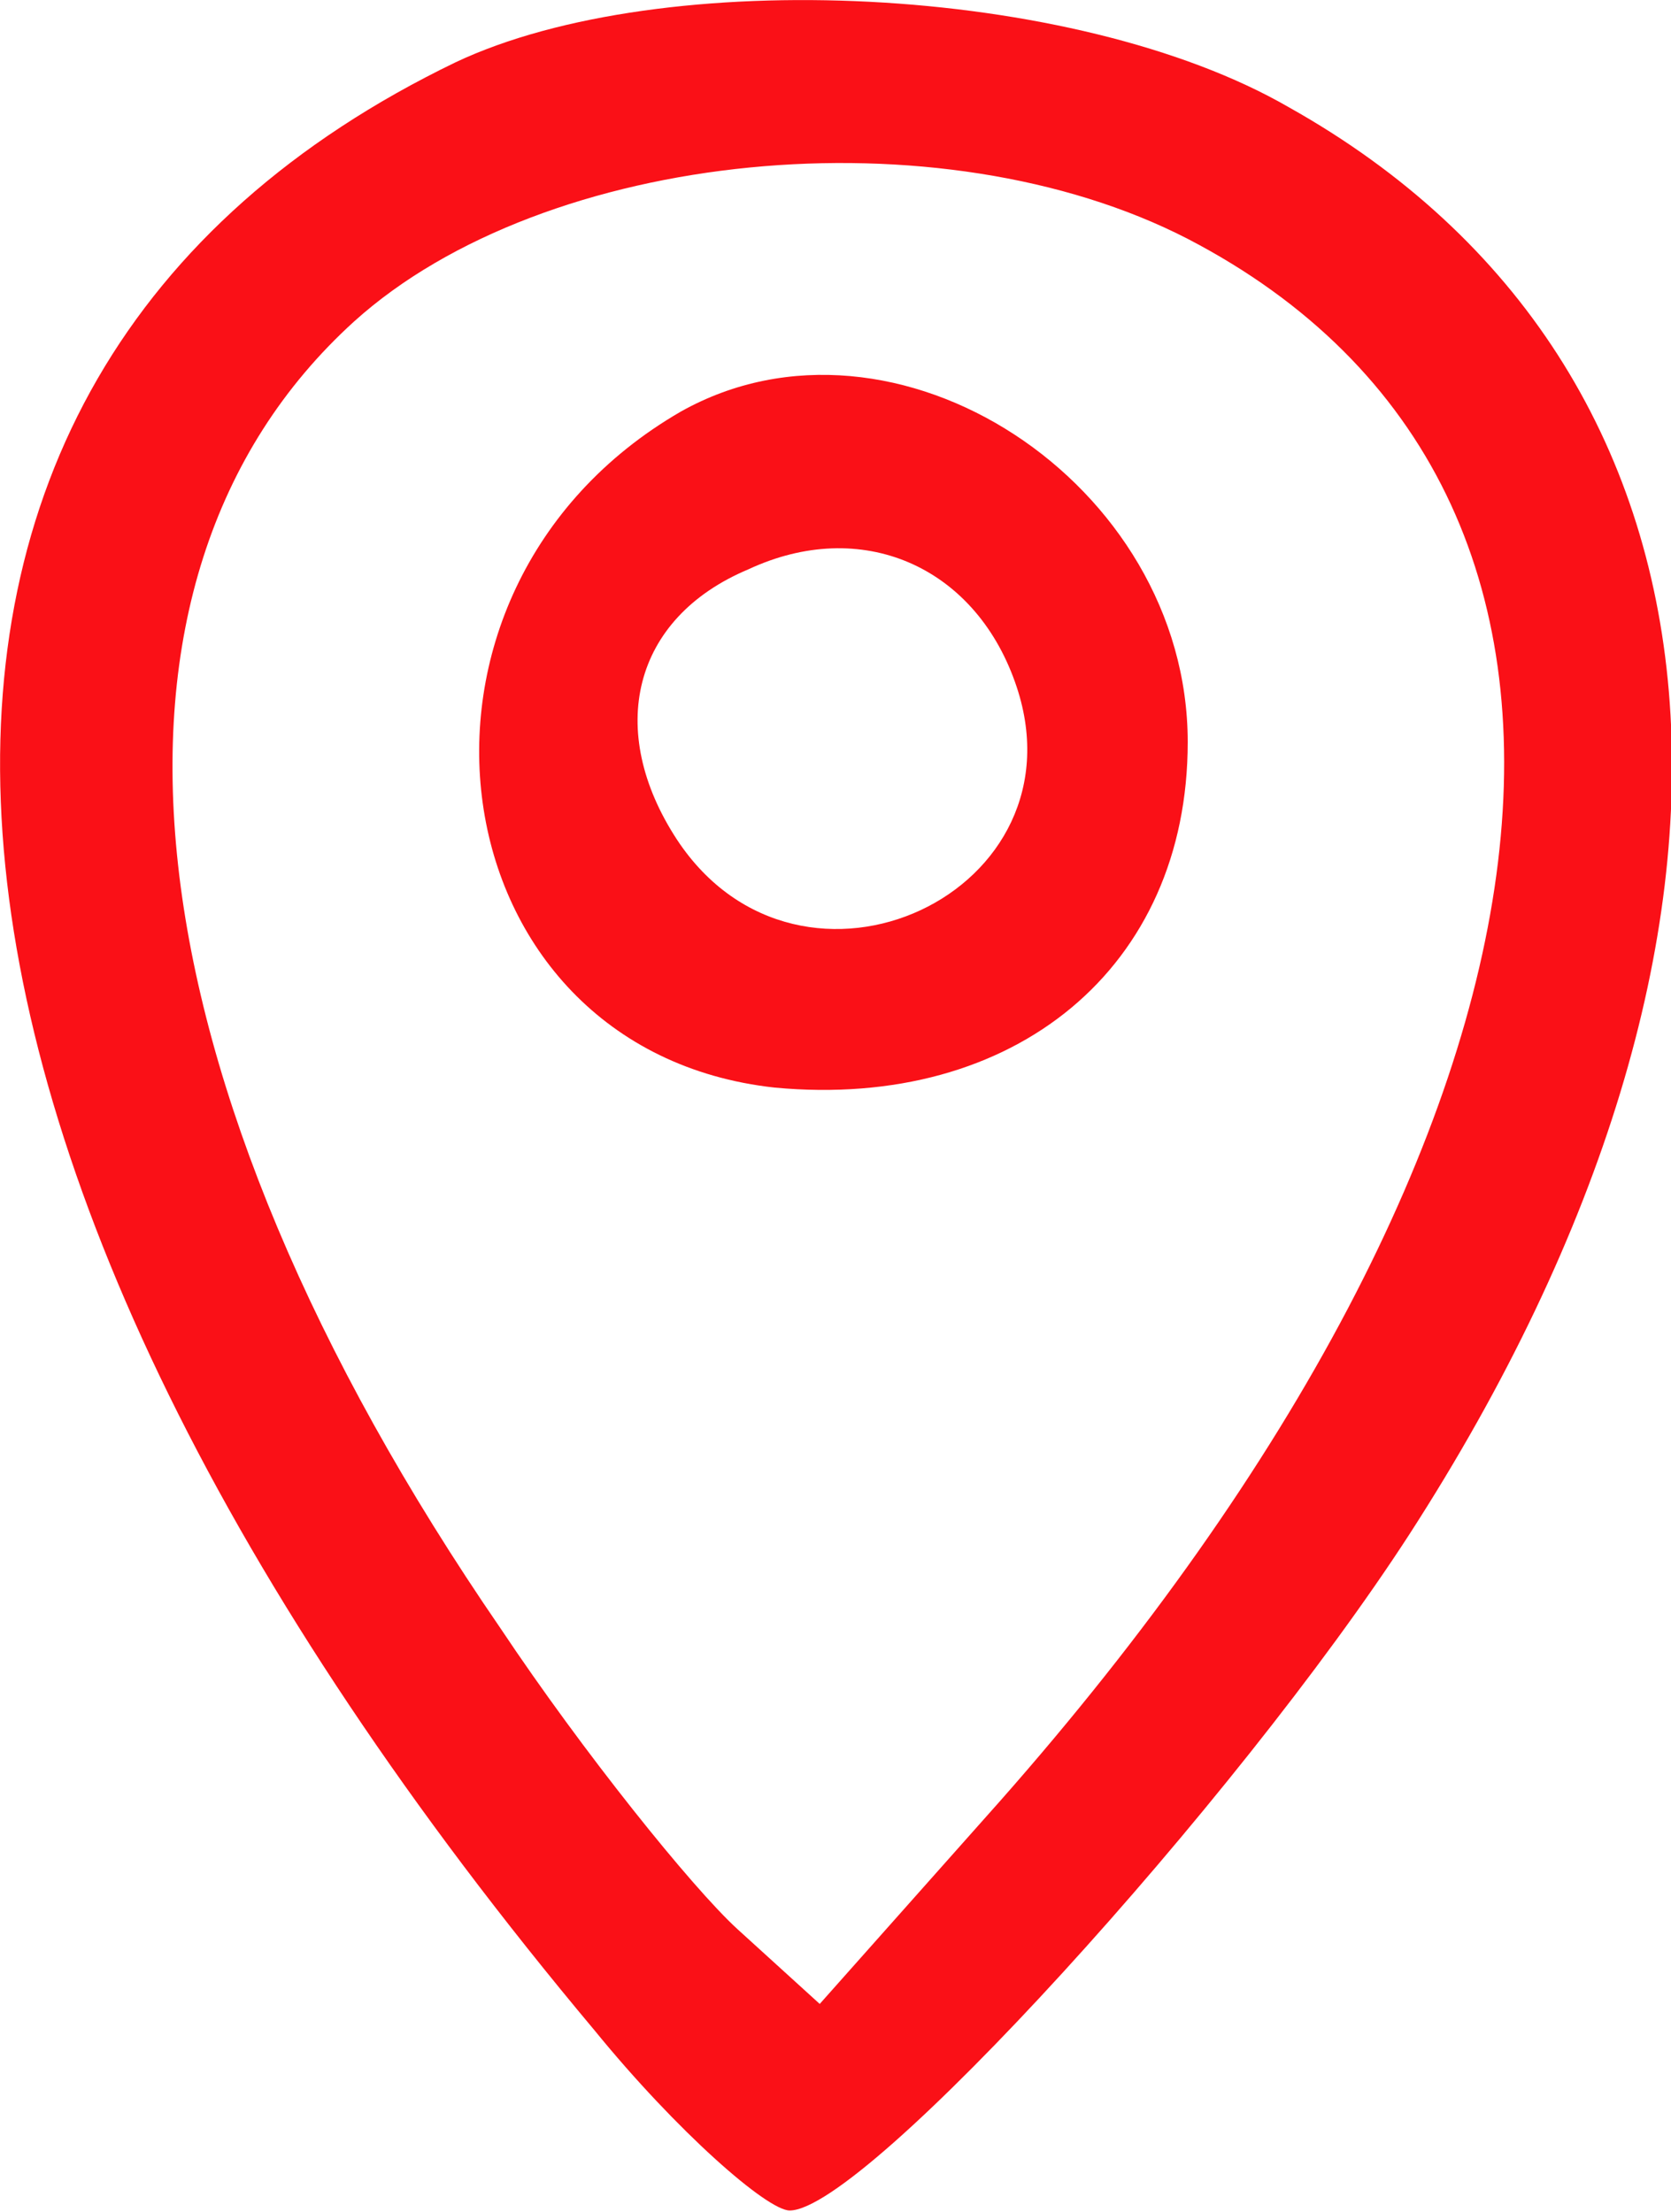
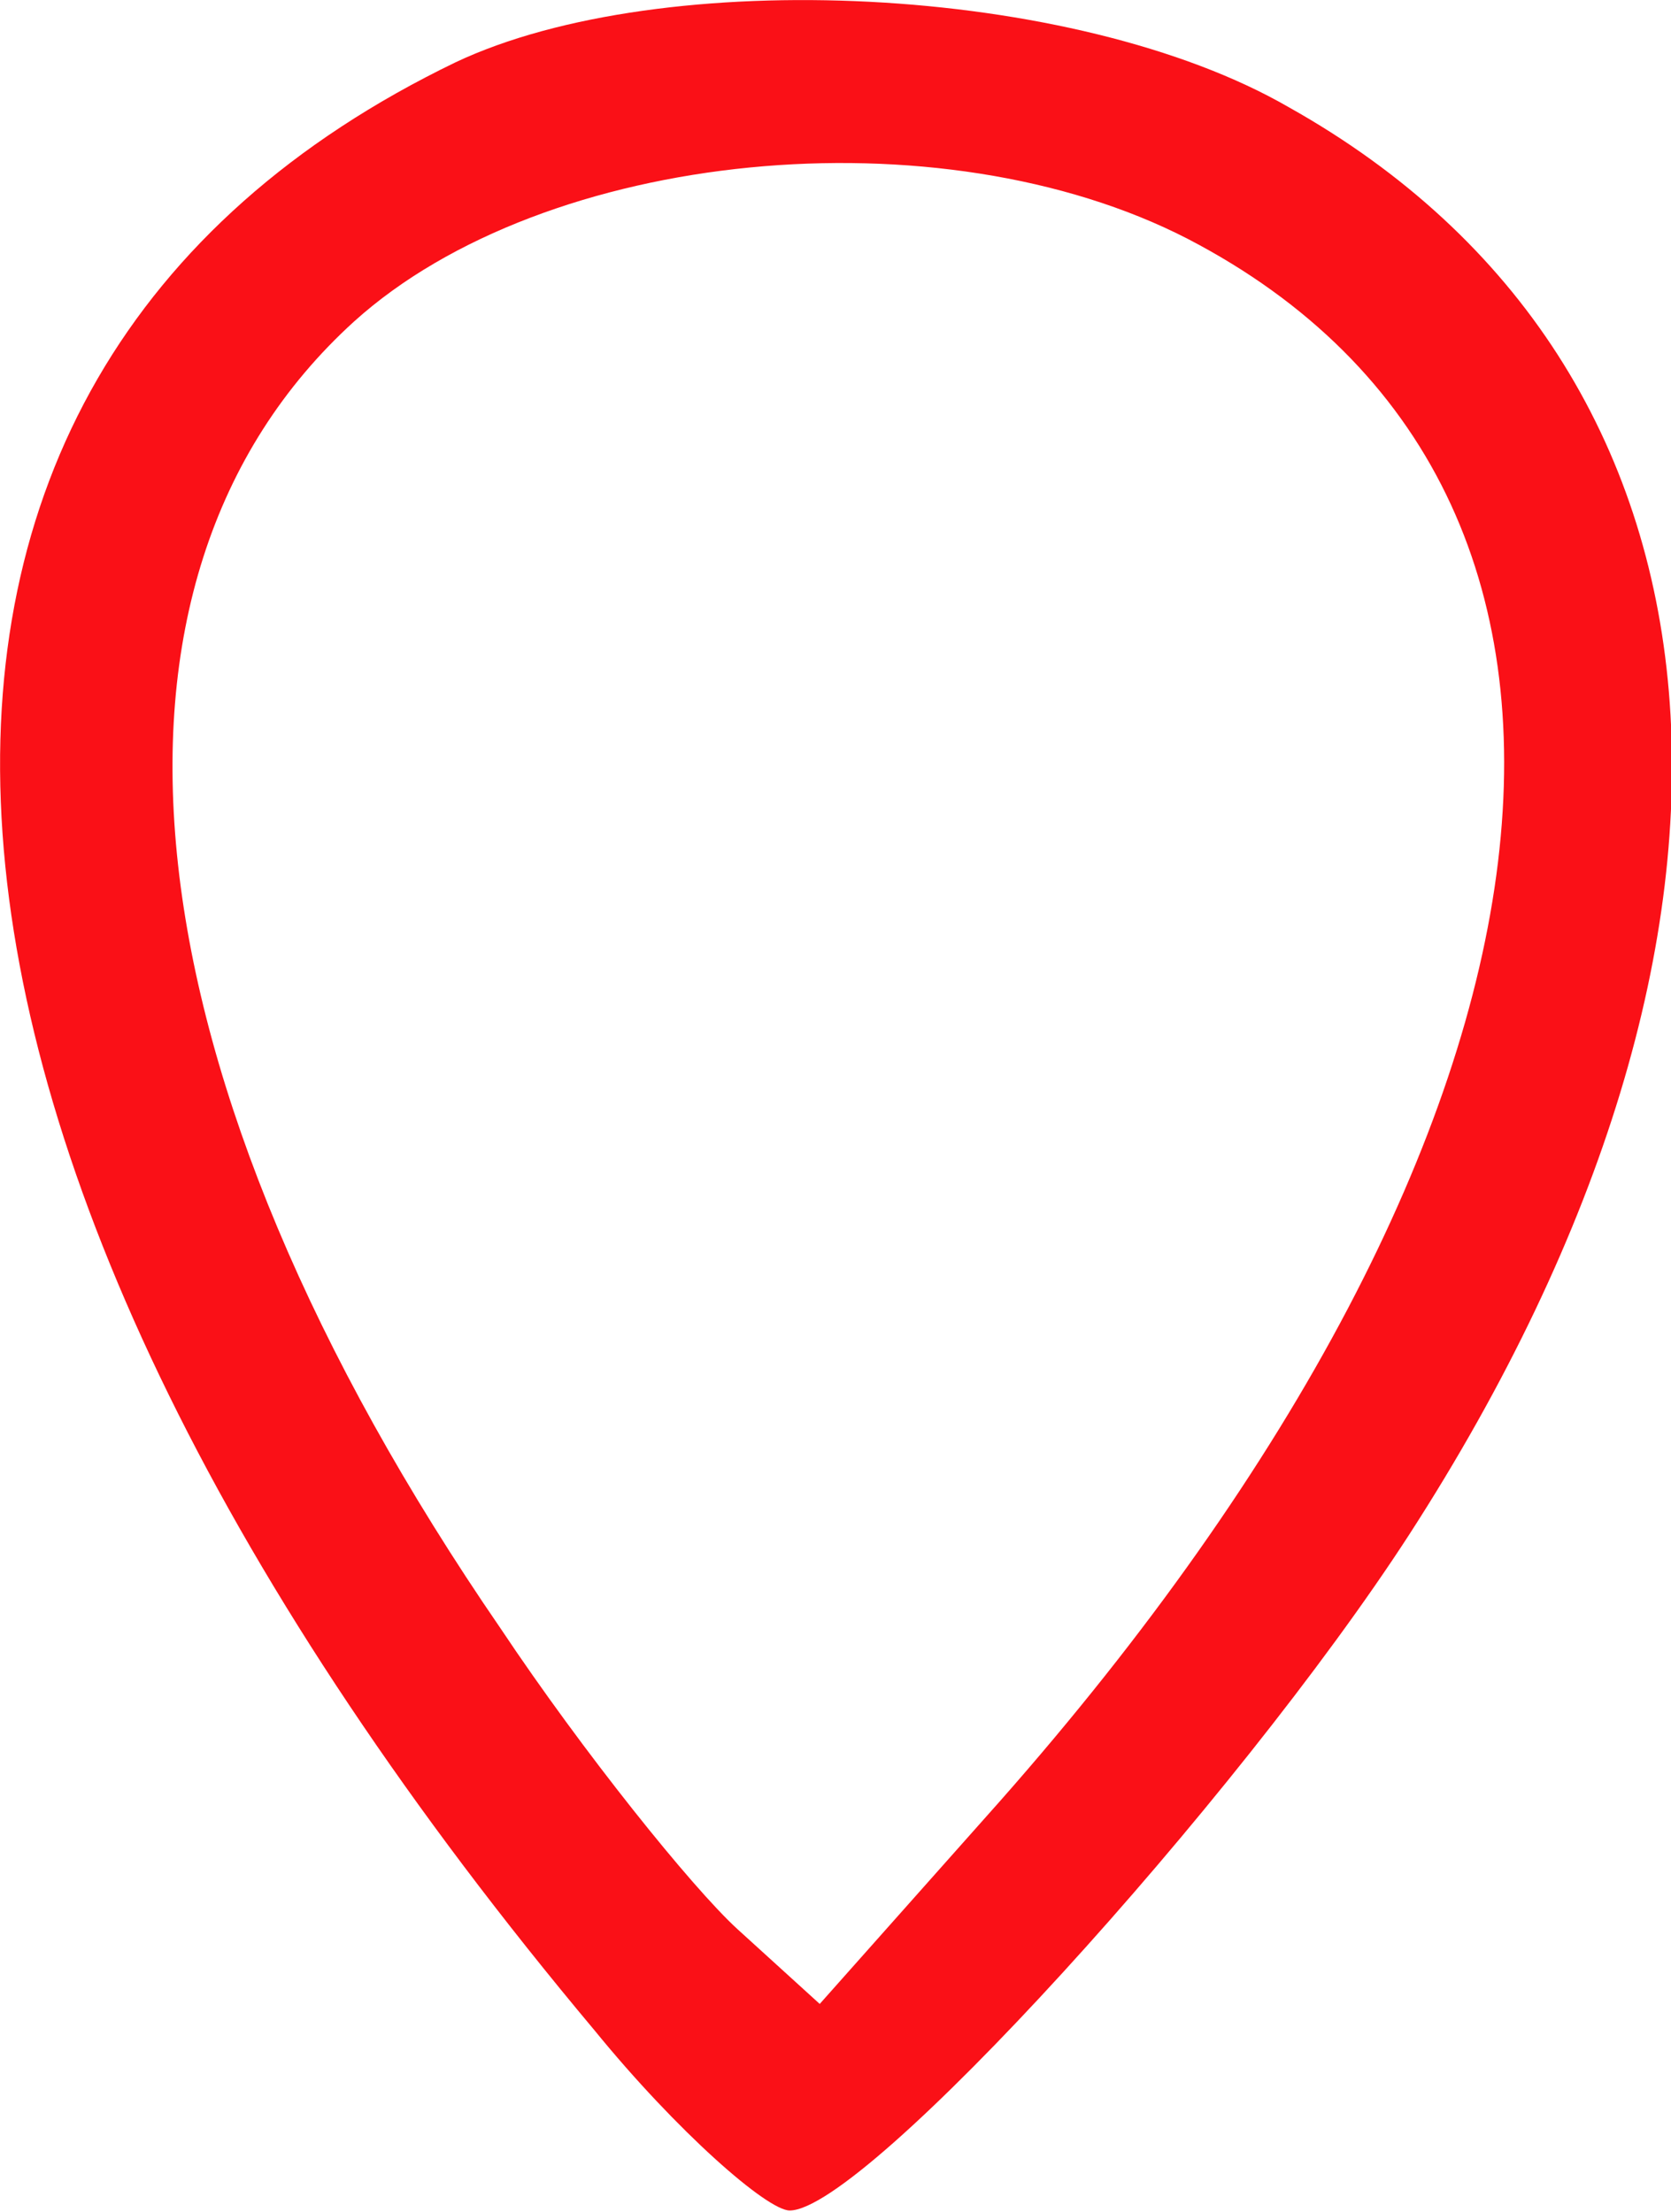
<svg xmlns="http://www.w3.org/2000/svg" version="1.1" id="Capa_1" x="0px" y="0px" viewBox="0 0 44.5 58.9" style="enable-background:new 0 0 44.5 58.9;" xml:space="preserve">
  <style type="text/css">
	.st0{fill:#FA1017;}
</style>
  <g transform="translate(0,76) scale(0.1,-0.1)">
    <path class="st0" d="M121.3,743.4c-174-84-160-289,37-524c22-27,46-48,52-48c20,0,119,109,165,180c104,161,91,311-32,380   C286.3,764.4,176.3,769.4,121.3,743.4z M316.3,696.4c129-67,108-237-50-416l-48-54l-22,20c-12,11-41,47-63,80   c-101,147-115,279-39,348C145.3,720.4,250.3,730.4,316.3,696.4z" />
-     <path class="st0" d="M181.3,650.4c-83-48-66-170,25-180c64-6,110,32,110,92C316.3,631.4,238.3,682.4,181.3,650.4z M270.3,578.4   c20-56-57-92-90-42c-19,29-12,59,19,72C229.3,622.4,259.3,609.4,270.3,578.4z" />
  </g>
</svg>